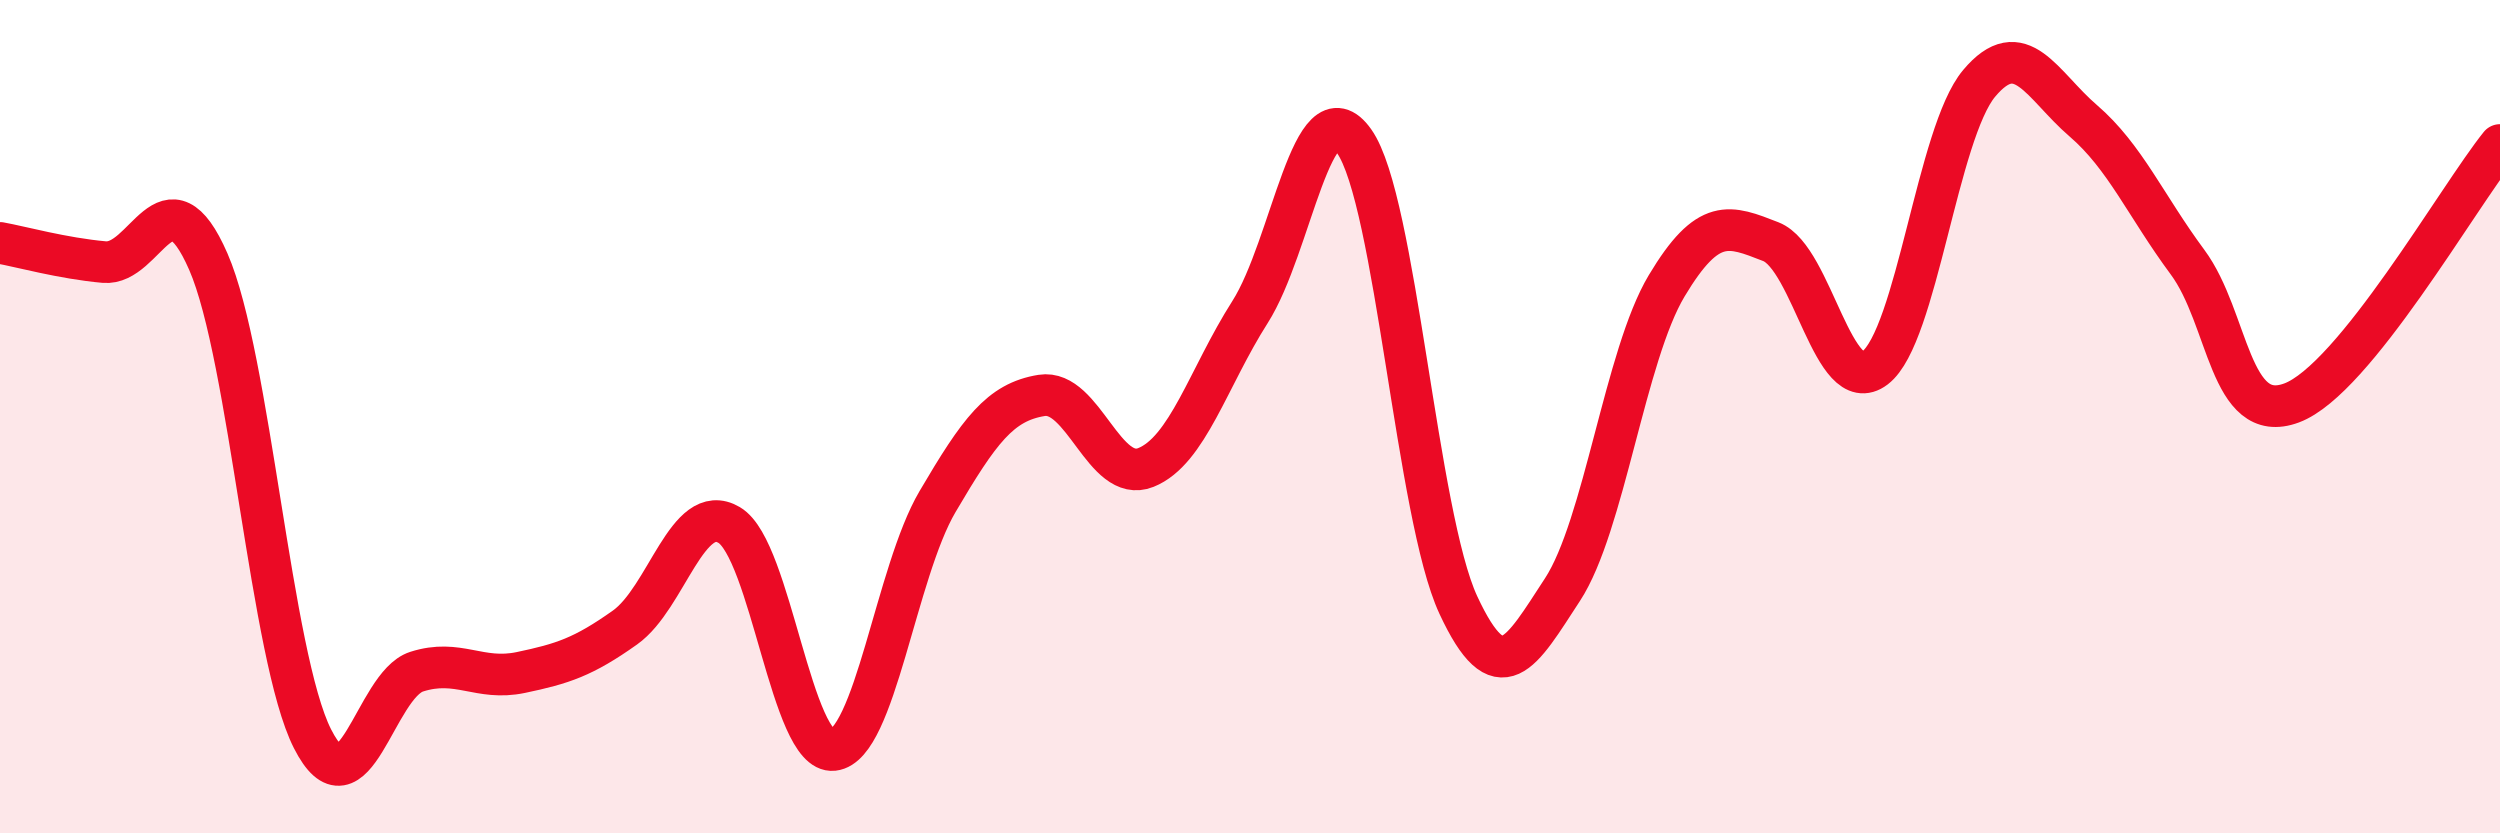
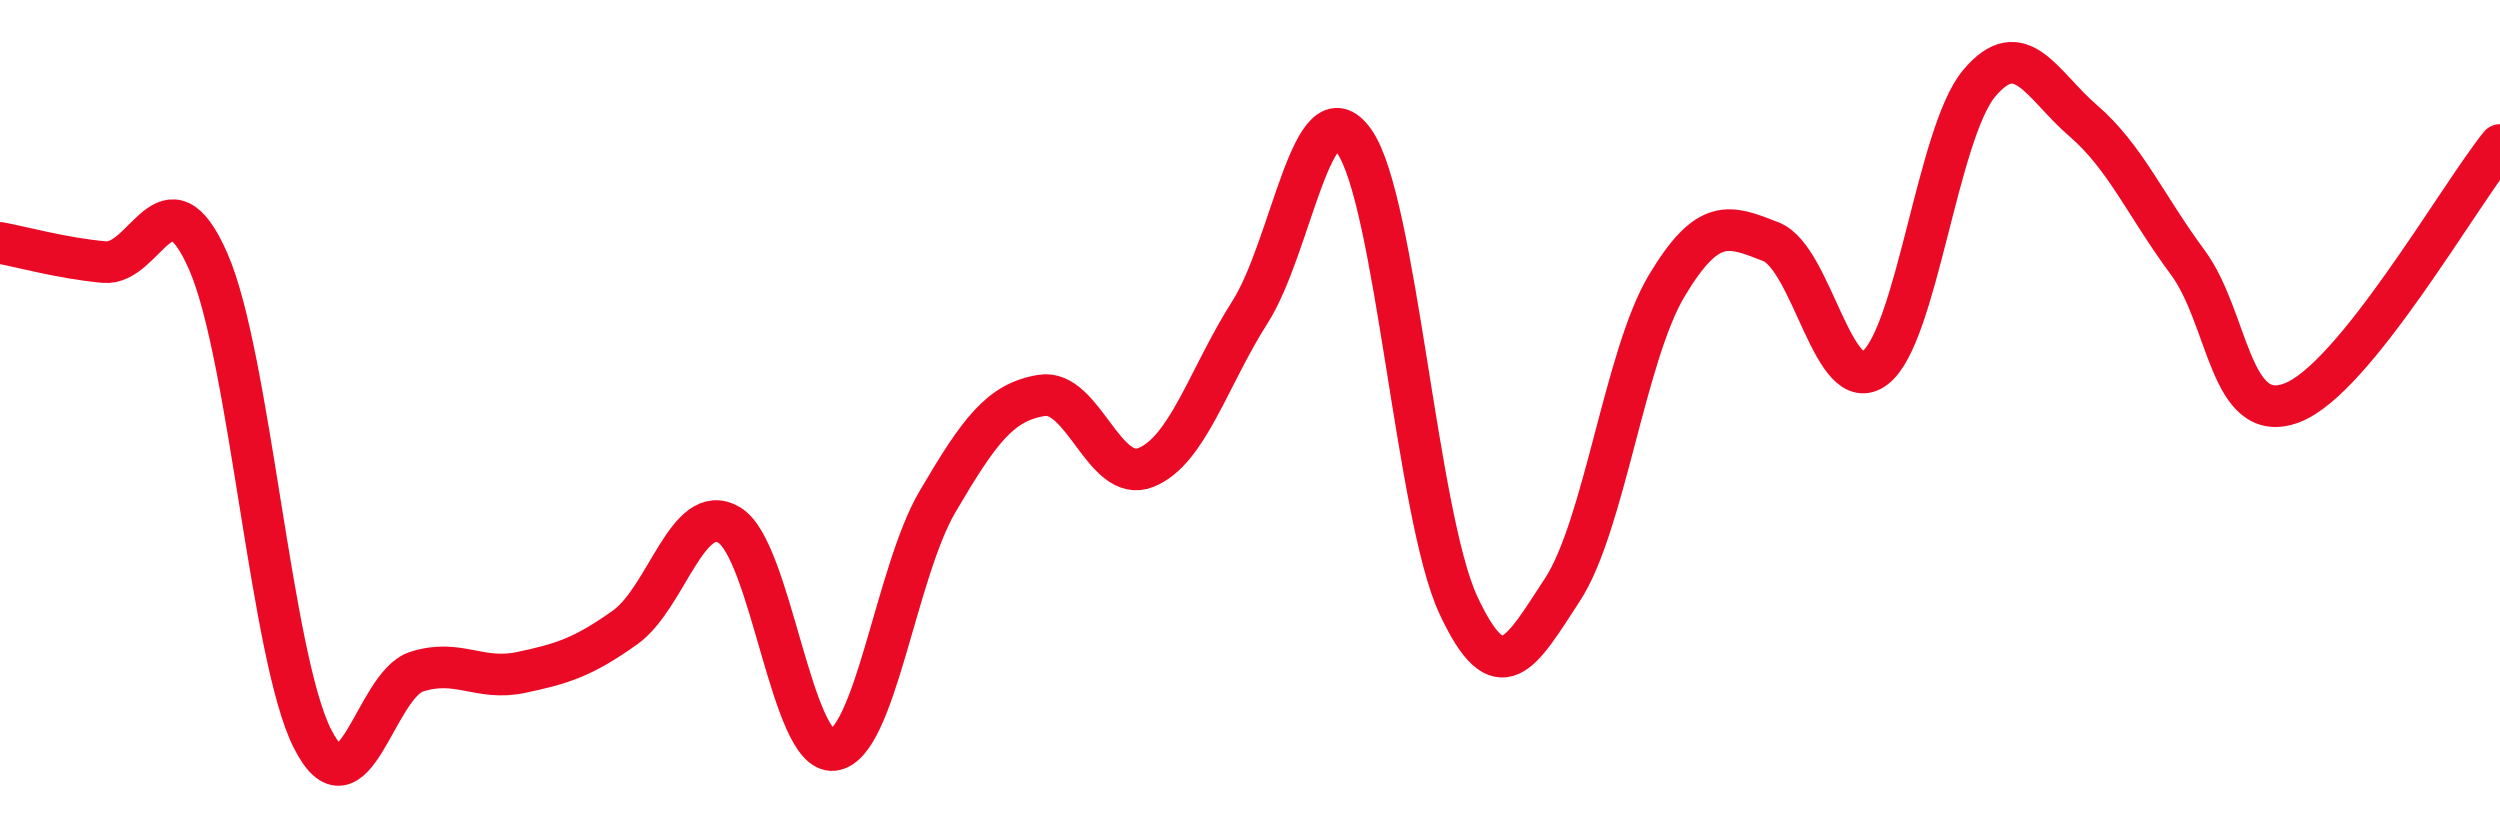
<svg xmlns="http://www.w3.org/2000/svg" width="60" height="20" viewBox="0 0 60 20">
-   <path d="M 0,5.83 C 0.5,5.92 1.5,6.2 2.5,6.29 C 3.5,6.38 4,3.99 5,6.28 C 6,8.57 6.5,15.76 7.5,17.73 C 8.5,19.7 9,16.44 10,16.12 C 11,15.8 11.5,16.35 12.5,16.14 C 13.5,15.93 14,15.77 15,15.06 C 16,14.35 16.5,12.01 17.5,12.6 C 18.5,13.19 19,18.11 20,18 C 21,17.89 21.5,13.74 22.5,12.04 C 23.5,10.34 24,9.65 25,9.49 C 26,9.33 26.5,11.62 27.5,11.22 C 28.5,10.82 29,9.06 30,7.49 C 31,5.92 31.5,1.98 32.5,3.39 C 33.5,4.8 34,12.37 35,14.52 C 36,16.67 36.5,15.68 37.5,14.15 C 38.5,12.62 39,8.53 40,6.86 C 41,5.19 41.5,5.41 42.5,5.8 C 43.5,6.19 44,9.59 45,8.83 C 46,8.07 46.5,3.19 47.5,2 C 48.5,0.81 49,2.04 50,2.9 C 51,3.76 51.5,4.94 52.5,6.29 C 53.5,7.64 53.5,10.23 55,9.67 C 56.5,9.11 59,4.72 60,3.48L60 20L0 20Z" fill="#EB0A25" opacity="0.1" stroke-linecap="round" stroke-linejoin="round" />
  <path d="M 0,5.83 C 0.5,5.92 1.5,6.2 2.5,6.29 C 3.5,6.38 4,3.99 5,6.28 C 6,8.57 6.5,15.76 7.5,17.73 C 8.5,19.7 9,16.44 10,16.12 C 11,15.8 11.5,16.35 12.5,16.14 C 13.5,15.93 14,15.77 15,15.06 C 16,14.35 16.5,12.01 17.5,12.6 C 18.5,13.19 19,18.11 20,18 C 21,17.89 21.5,13.74 22.5,12.04 C 23.5,10.34 24,9.65 25,9.49 C 26,9.33 26.5,11.62 27.5,11.22 C 28.5,10.82 29,9.06 30,7.49 C 31,5.92 31.5,1.98 32.5,3.39 C 33.5,4.8 34,12.37 35,14.52 C 36,16.67 36.5,15.68 37.5,14.15 C 38.5,12.62 39,8.53 40,6.86 C 41,5.19 41.5,5.41 42.5,5.8 C 43.5,6.19 44,9.59 45,8.83 C 46,8.07 46.5,3.19 47.5,2 C 48.5,0.81 49,2.04 50,2.9 C 51,3.76 51.5,4.94 52.5,6.29 C 53.5,7.64 53.5,10.23 55,9.67 C 56.5,9.11 59,4.72 60,3.48" stroke="#EB0A25" stroke-width="1" fill="none" stroke-linecap="round" stroke-linejoin="round" />
</svg>